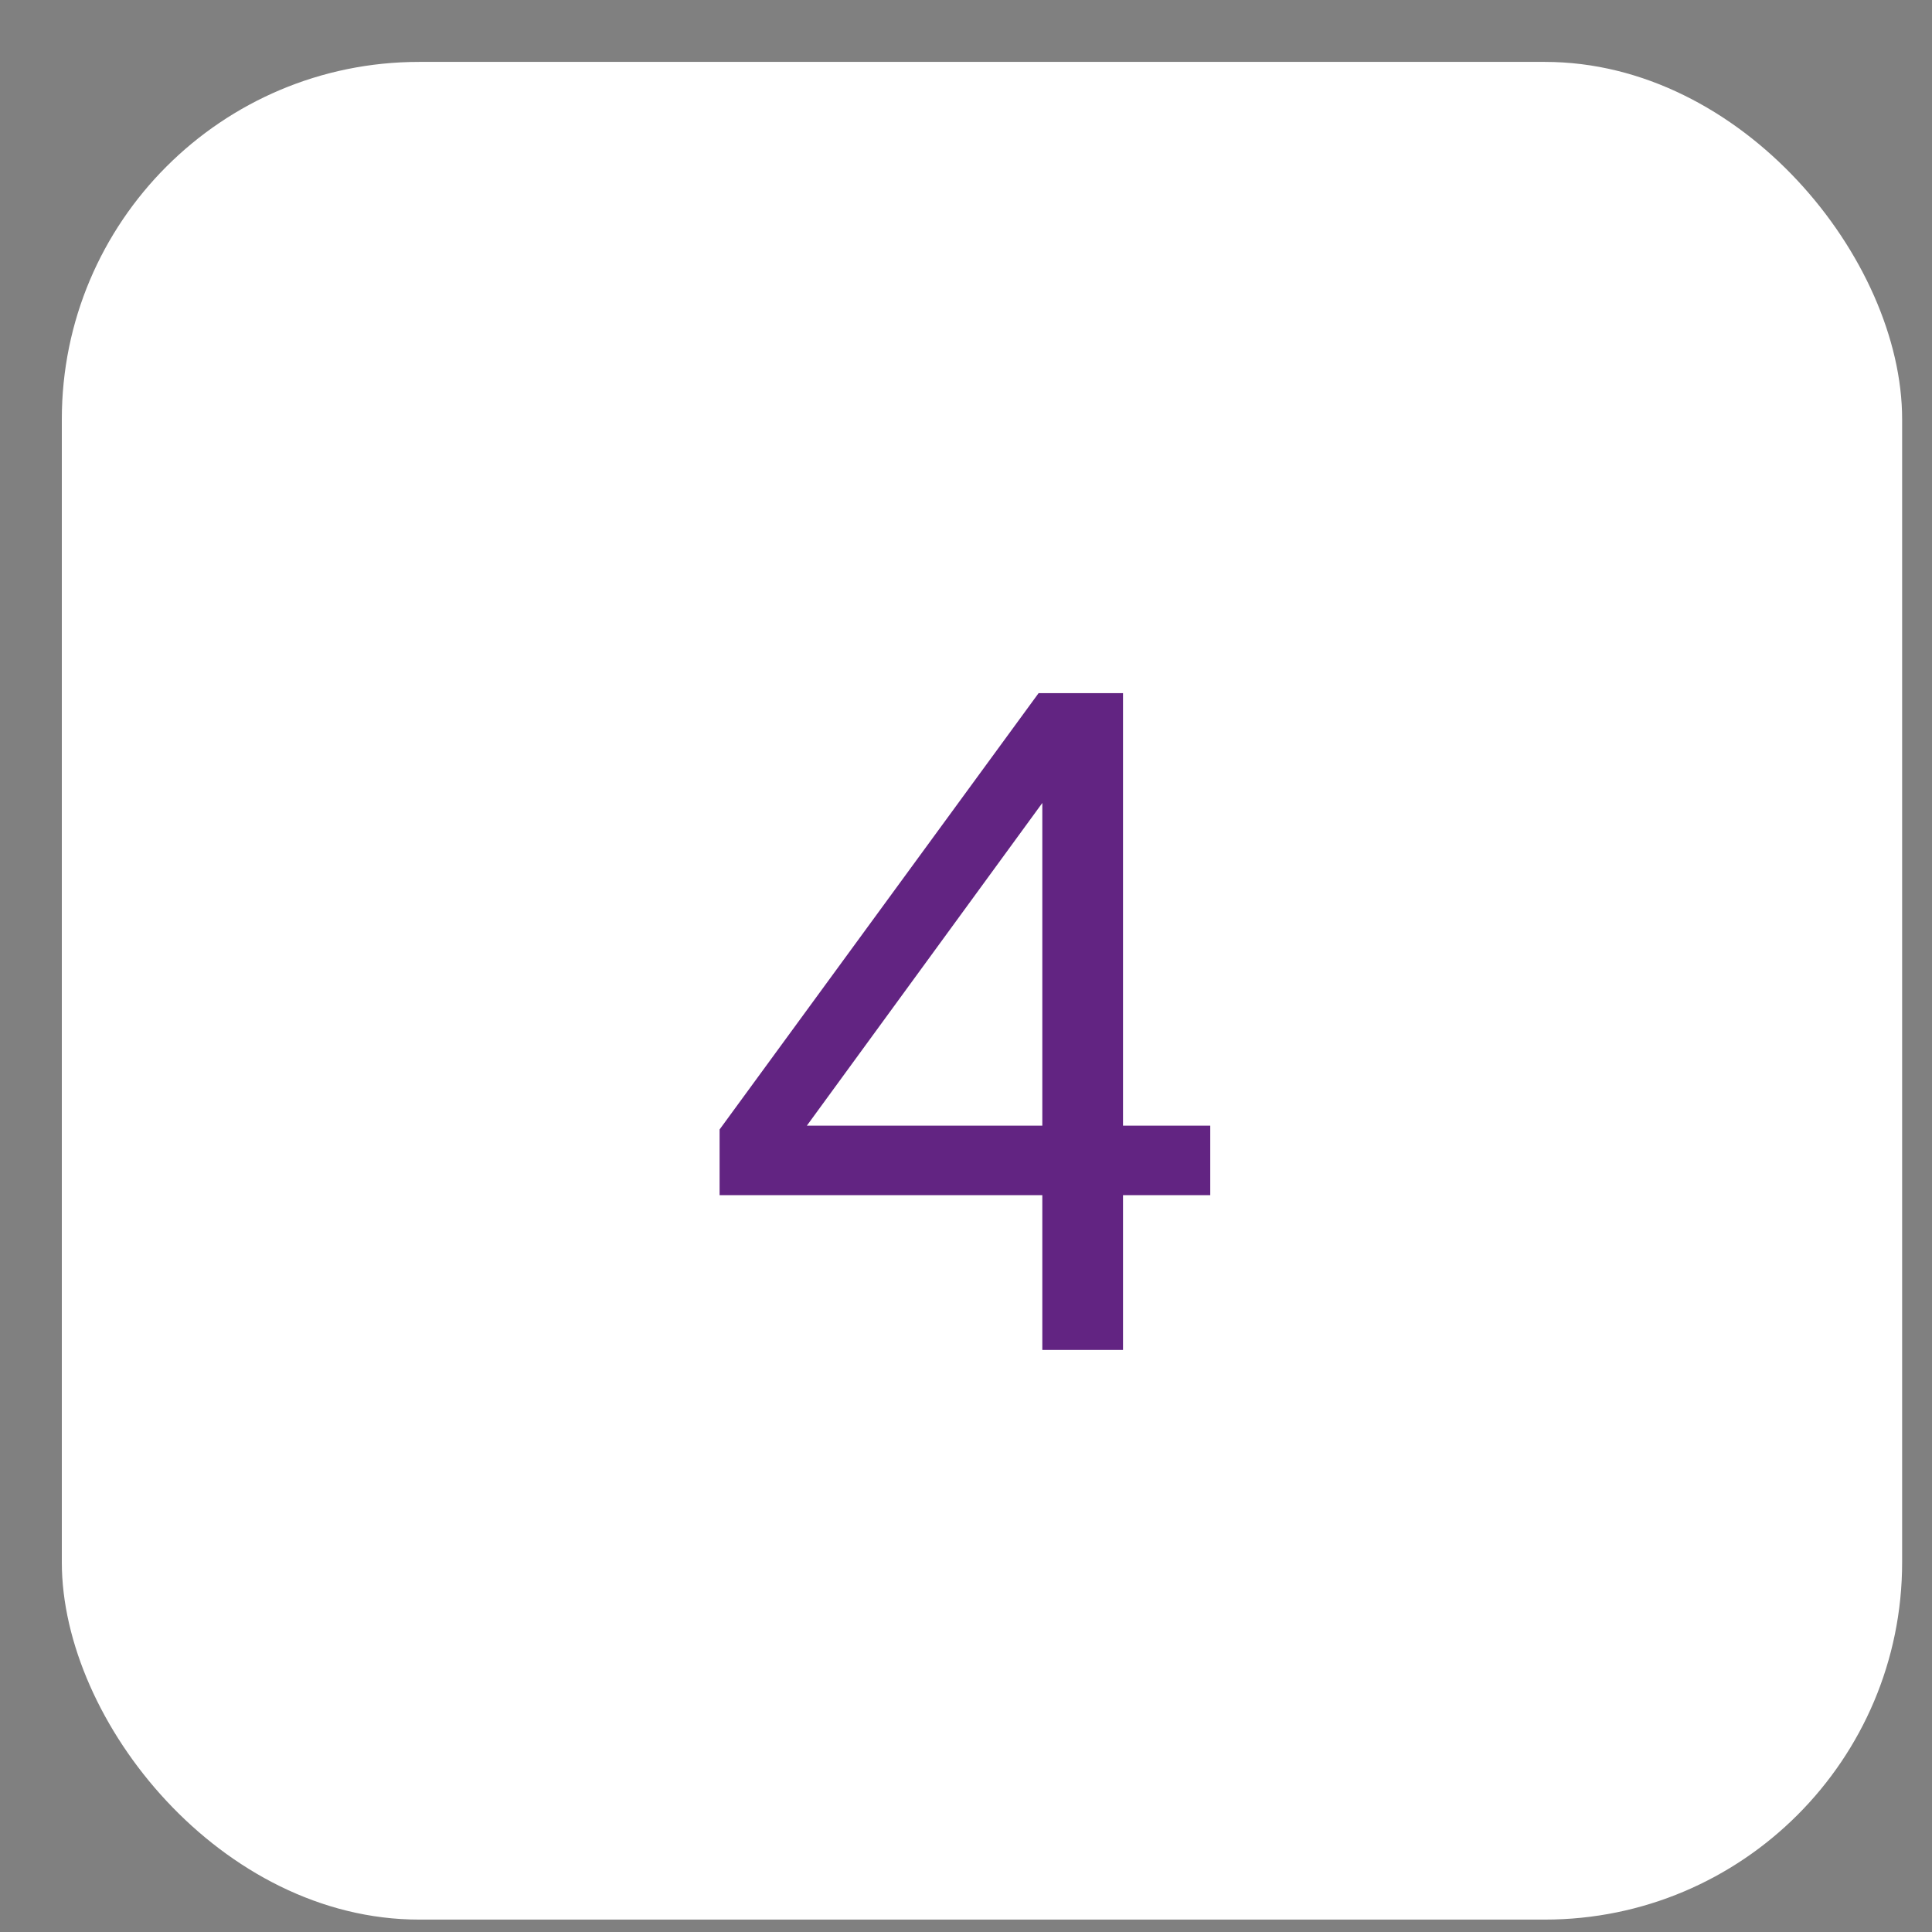
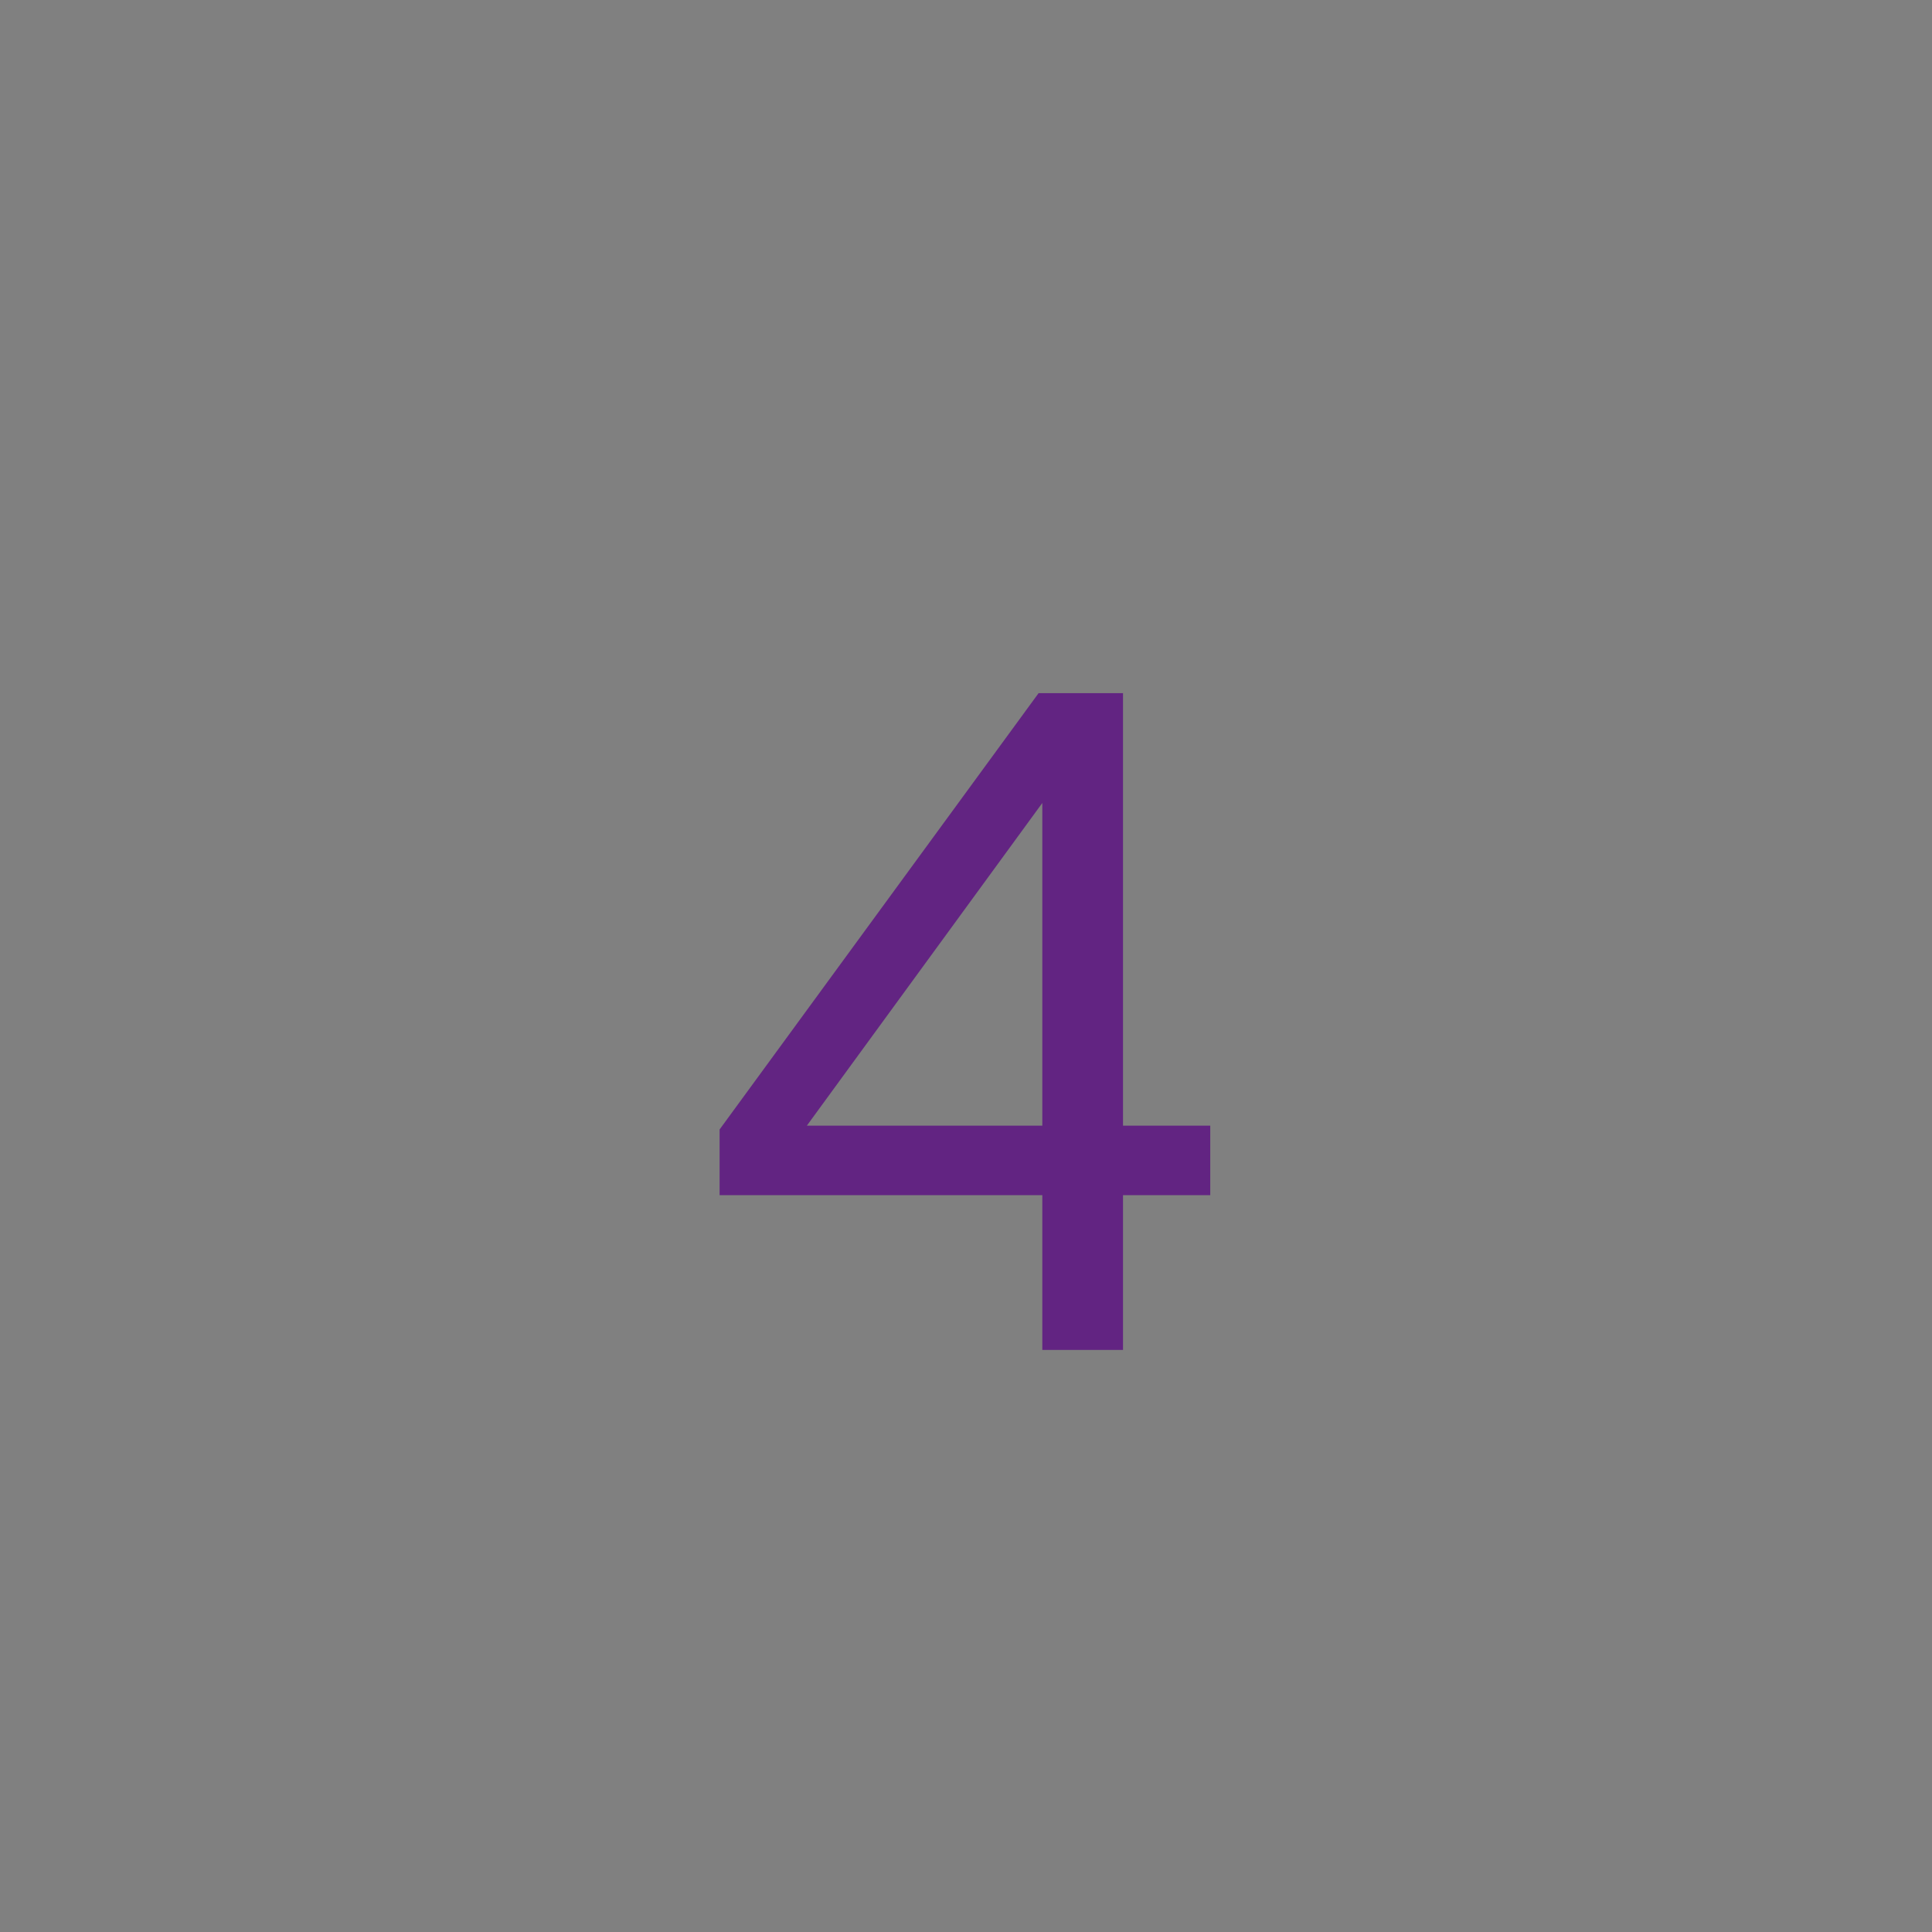
<svg xmlns="http://www.w3.org/2000/svg" width="26" height="26" viewBox="0 0 26 26" fill="none">
  <rect x="0" y="0" width="26" height="26" fill="#808080" stroke="none" />
-   <rect x="0.832" y="0.833" width="24.766" height="25" rx="4.808" fill="white" />
  <path d="M14.027 10.806L10.858 15.149H14.027V10.806ZM14.027 16.084H9.684V15.2L13.977 9.328H15.113V15.149H16.287V16.084H15.113V18.167H14.027V16.084Z" fill="#622482" />
</svg>